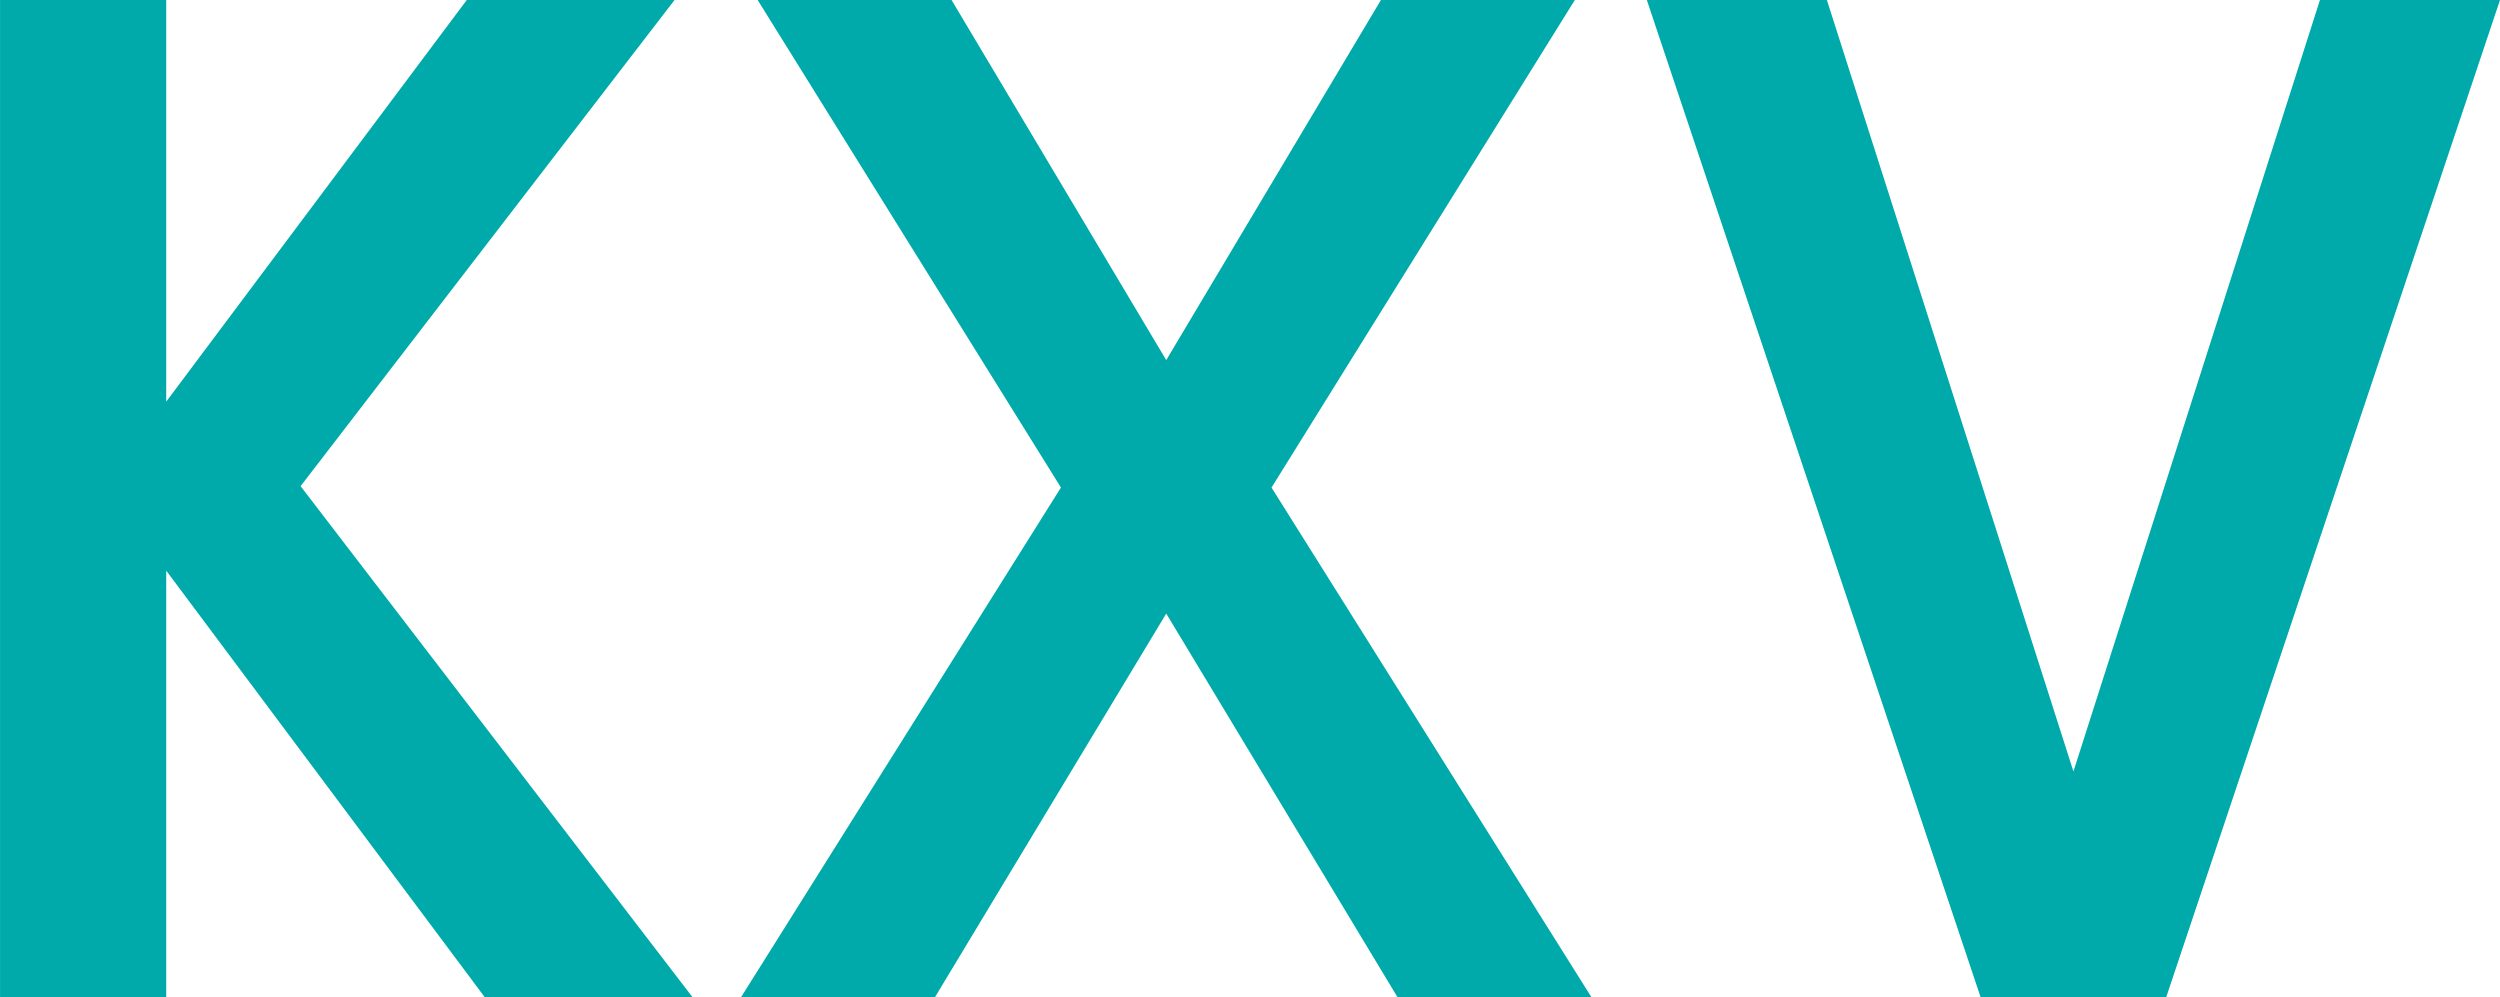
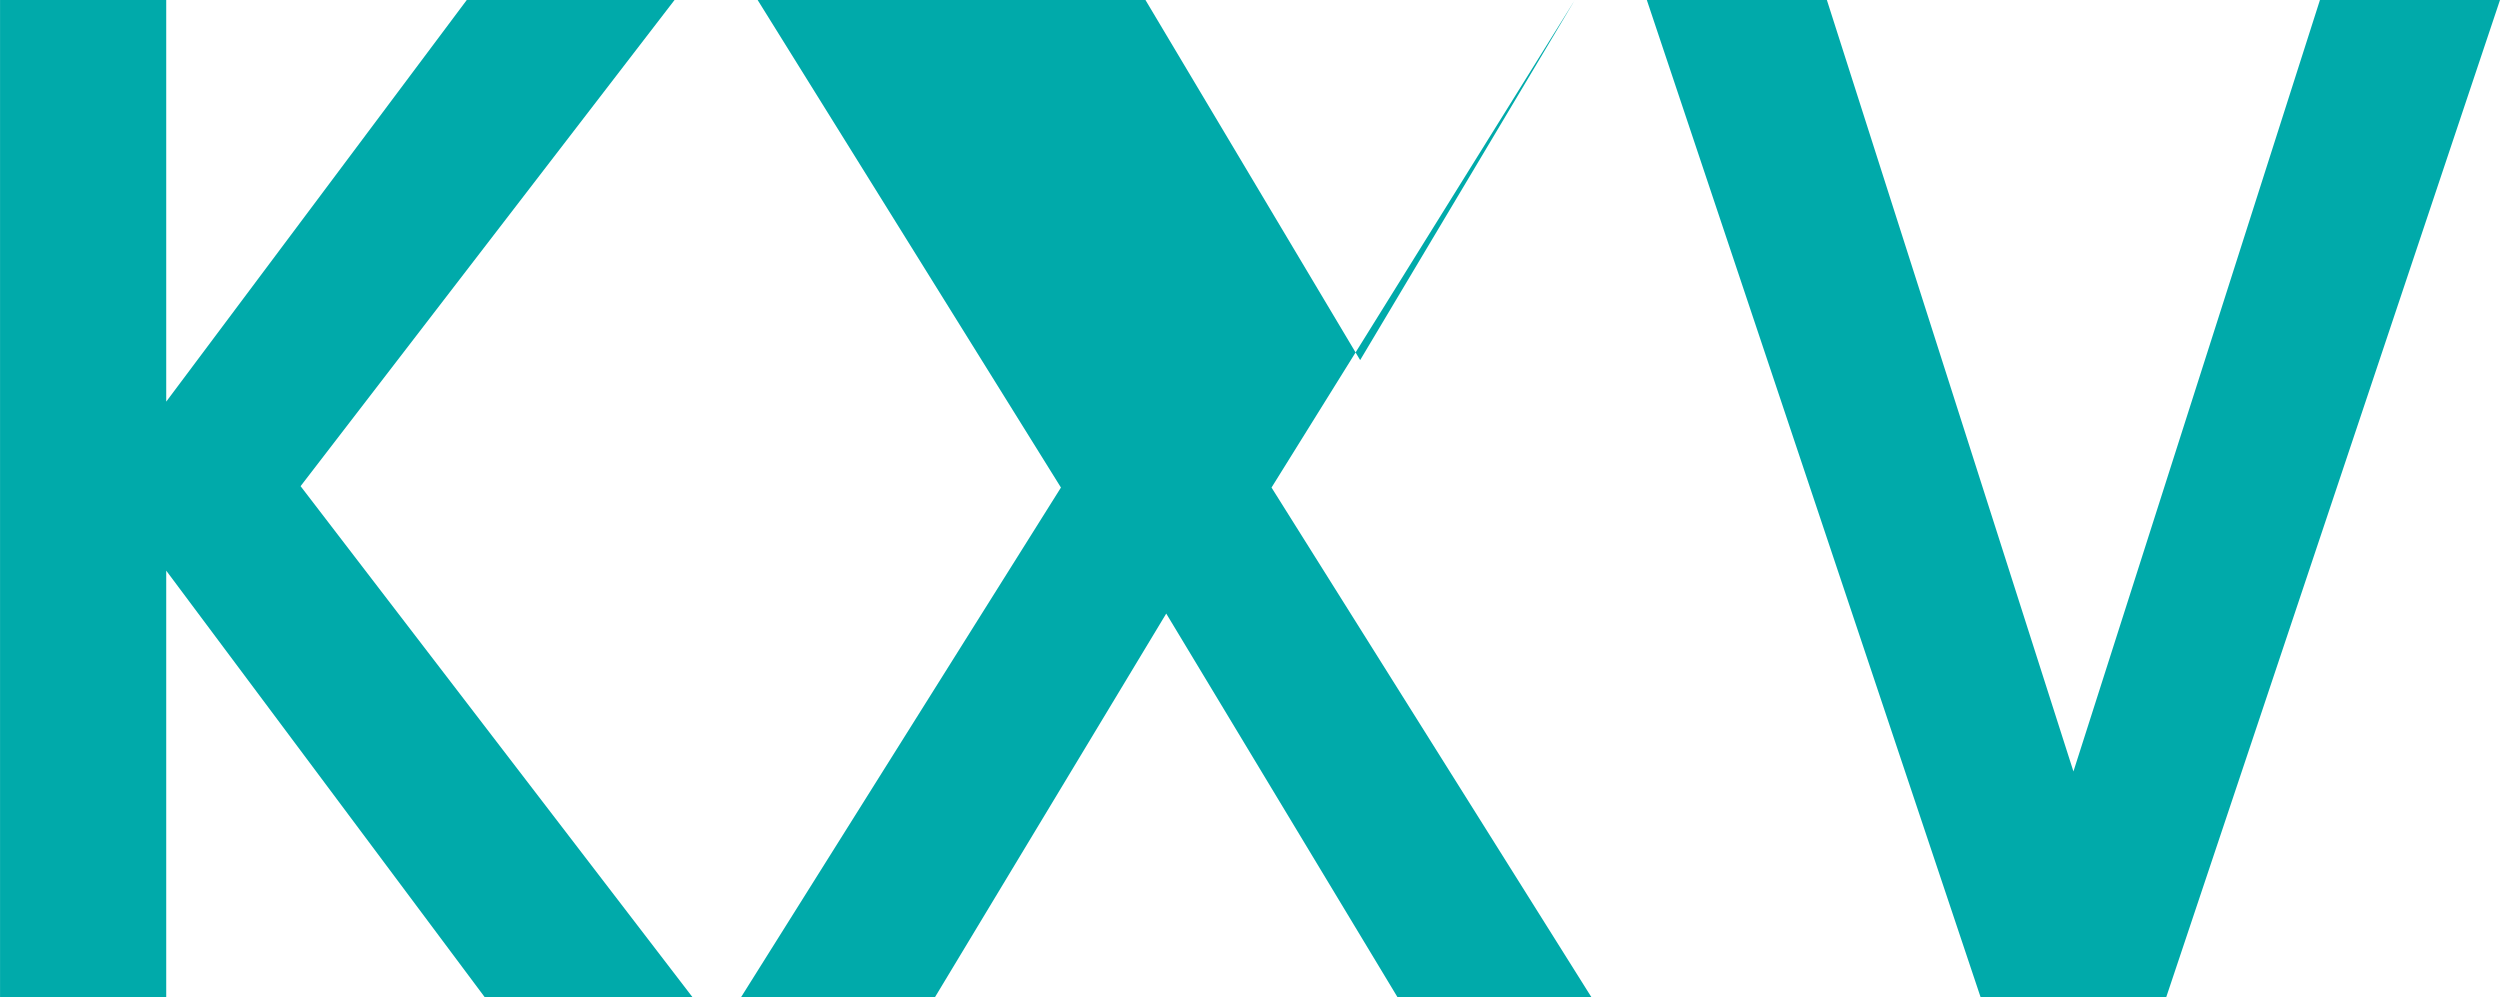
<svg xmlns="http://www.w3.org/2000/svg" xmlns:ns1="http://sodipodi.sourceforge.net/DTD/sodipodi-0.dtd" xmlns:ns2="http://www.inkscape.org/namespaces/inkscape" width="57.887mm" height="23.091mm" viewBox="0 0 57.887 23.091" version="1.1" id="svg1">
  <ns1:namedview id="namedview1" pagecolor="#ffffff" bordercolor="#666666" borderopacity="1.0" ns2:showpageshadow="2" ns2:pageopacity="0.0" ns2:pagecheckerboard="0" ns2:deskcolor="#d1d1d1" ns2:document-units="mm" />
  <defs id="defs1" />
  <g ns2:label="Layer 1" ns2:groupmode="layer" id="layer1" transform="translate(-57.116,-130.871)">
-     <path style="font-weight:bold;font-size:35.278px;line-height:1.25;font-family:Counter;-inkscape-font-specification:'Counter Bold';text-align:center;letter-spacing:0px;word-spacing:0px;text-anchor:middle;fill:#00aaaa;fill-opacity:1;stroke-width:0.265" d="m 60.965,144.084 7.376,9.878 h 4.811 l -9.076,-11.834 8.659,-11.257 h -4.811 l -6.959,9.3 v -9.3 h -3.848 v 23.091 h 3.848 z m 23.155,0.994 5.356,8.884 h 4.49 l -7.408,-11.802 7.023,-11.289 h -4.49 l -4.971,8.338 -4.971,-8.338 H 74.659 l 7.023,11.289 -7.408,11.802 h 4.49 z m 21.006,3.656 -5.709,-17.863 h -4.169 l 7.729,23.091 h 4.297 l 7.729,-23.091 h -4.169 z" id="text1" aria-label="KXV" ns2:export-filename="KXV.svg" ns2:export-xdpi="95.9" ns2:export-ydpi="95.9" />
+     <path style="font-weight:bold;font-size:35.278px;line-height:1.25;font-family:Counter;-inkscape-font-specification:'Counter Bold';text-align:center;letter-spacing:0px;word-spacing:0px;text-anchor:middle;fill:#00aaaa;fill-opacity:1;stroke-width:0.265" d="m 60.965,144.084 7.376,9.878 h 4.811 l -9.076,-11.834 8.659,-11.257 h -4.811 l -6.959,9.3 v -9.3 h -3.848 v 23.091 h 3.848 z m 23.155,0.994 5.356,8.884 h 4.49 l -7.408,-11.802 7.023,-11.289 l -4.971,8.338 -4.971,-8.338 H 74.659 l 7.023,11.289 -7.408,11.802 h 4.49 z m 21.006,3.656 -5.709,-17.863 h -4.169 l 7.729,23.091 h 4.297 l 7.729,-23.091 h -4.169 z" id="text1" aria-label="KXV" ns2:export-filename="KXV.svg" ns2:export-xdpi="95.9" ns2:export-ydpi="95.9" />
  </g>
</svg>